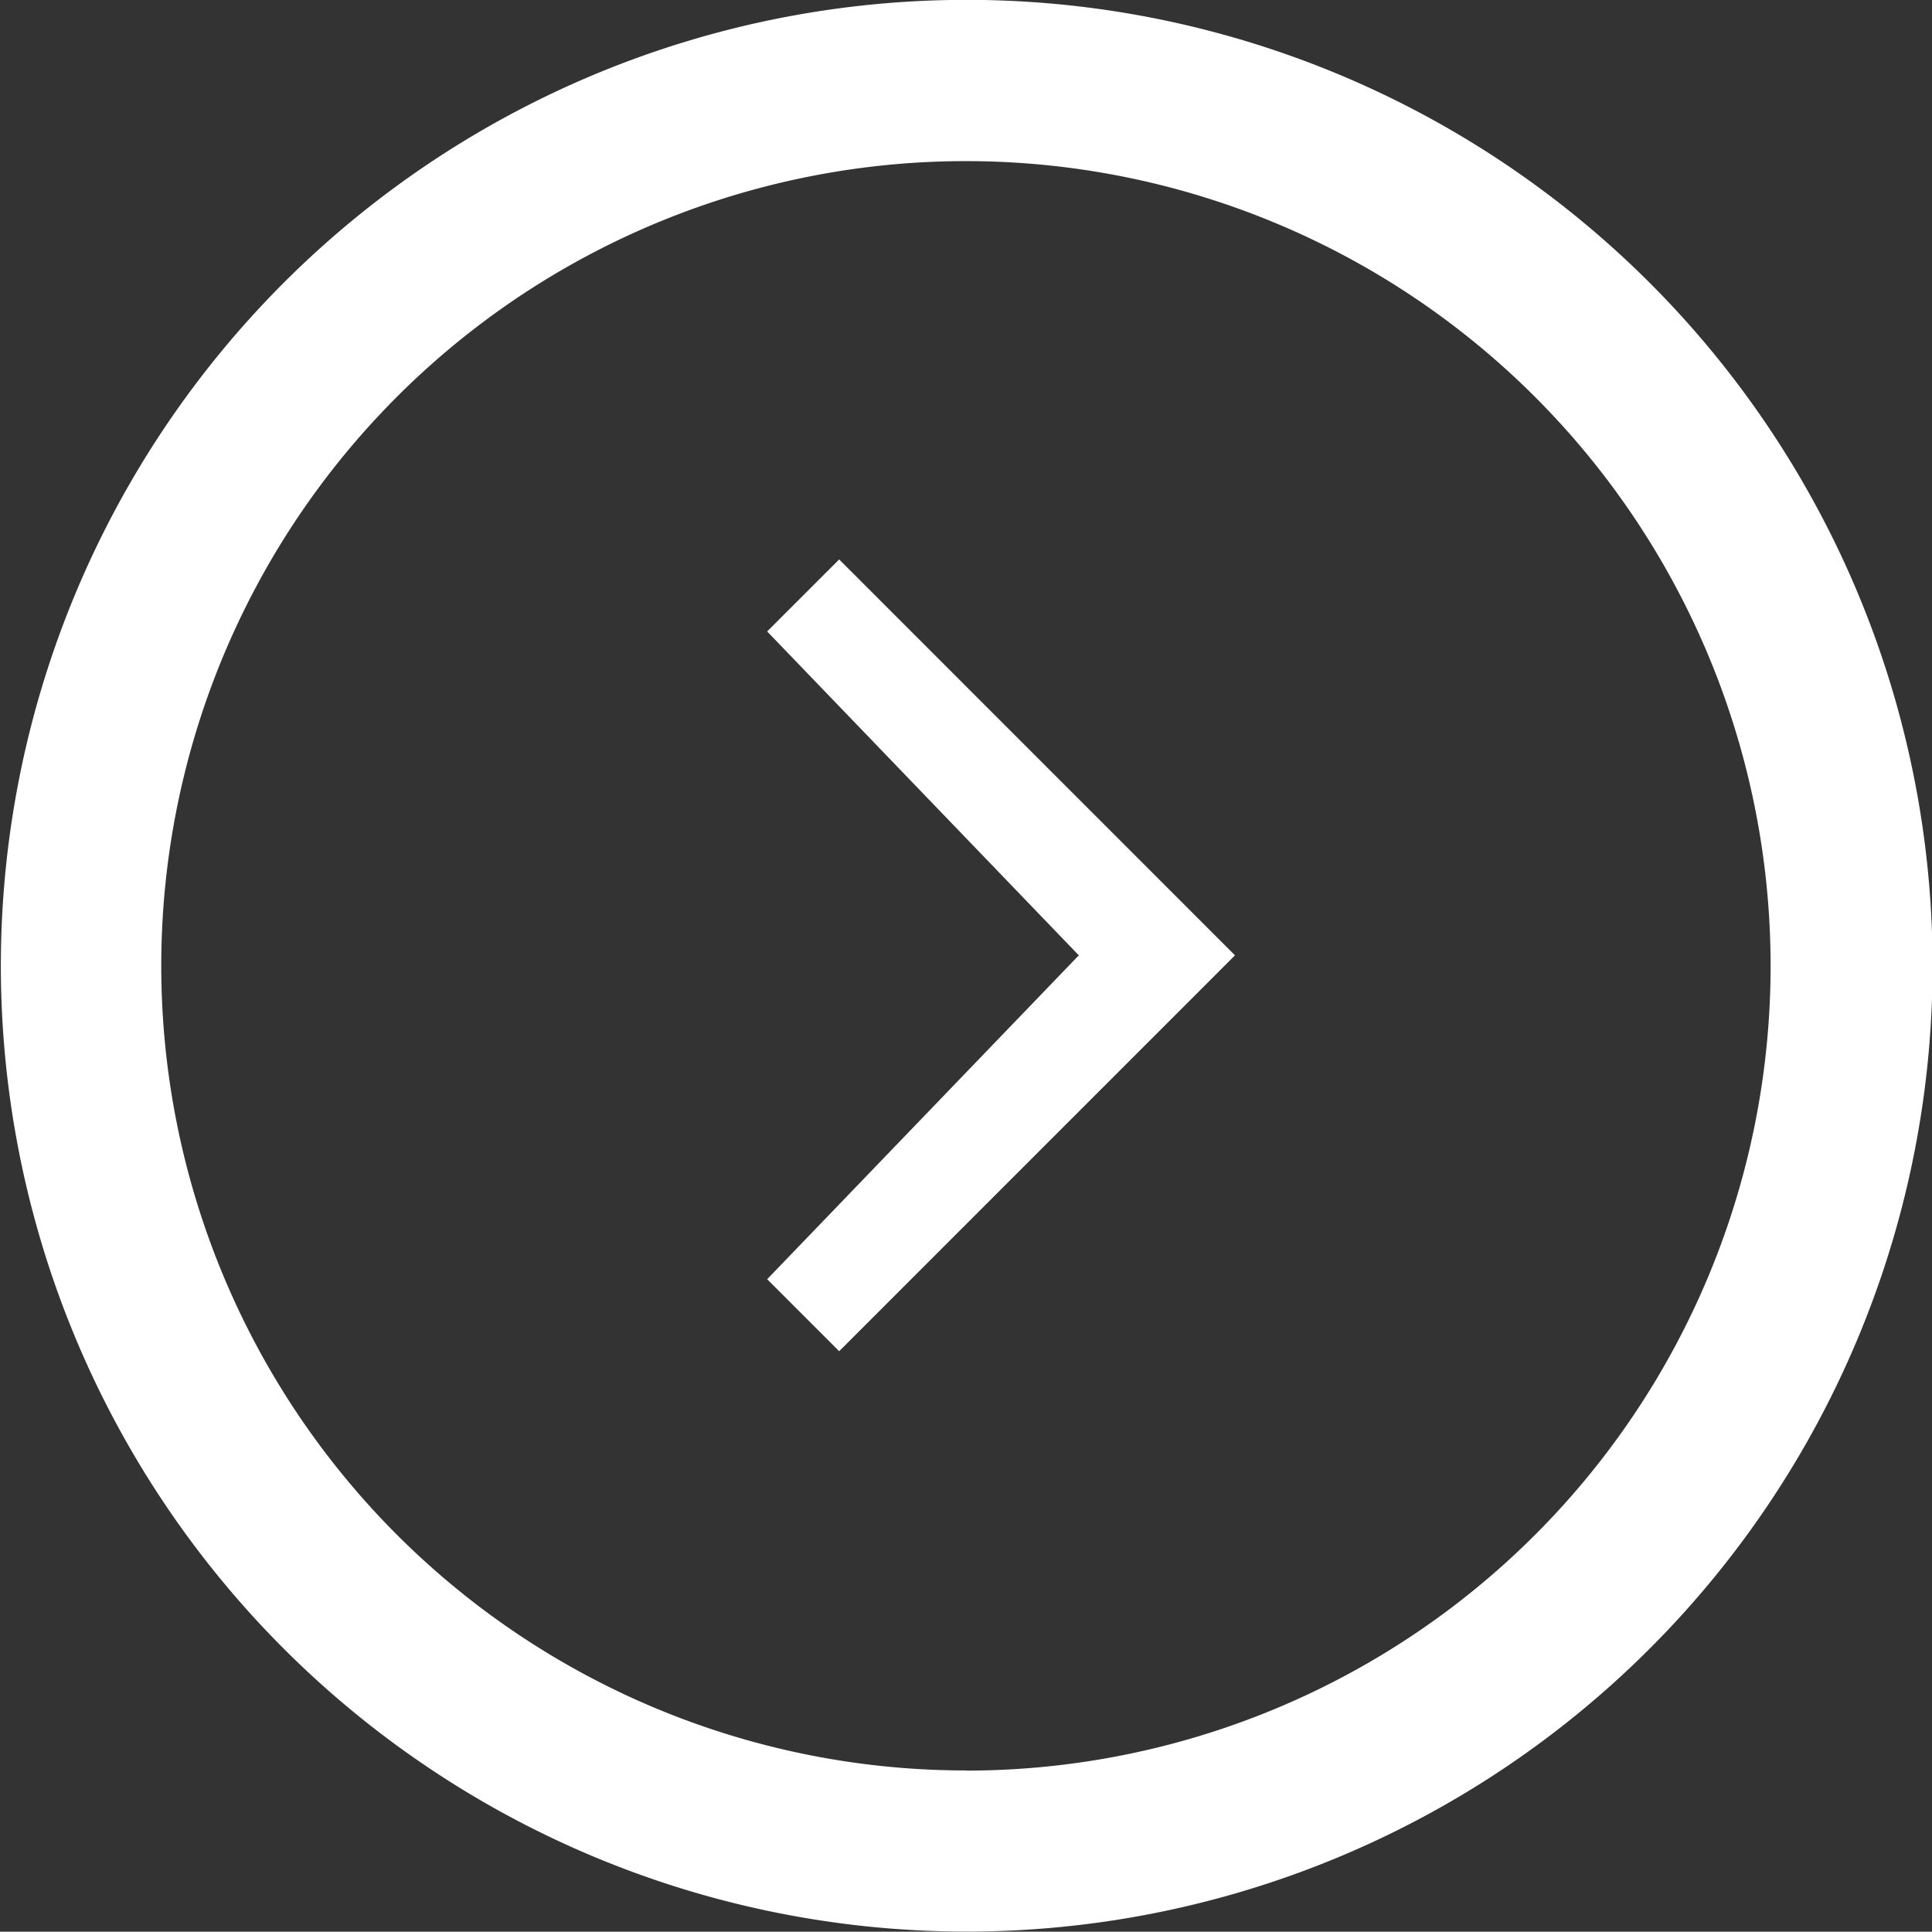
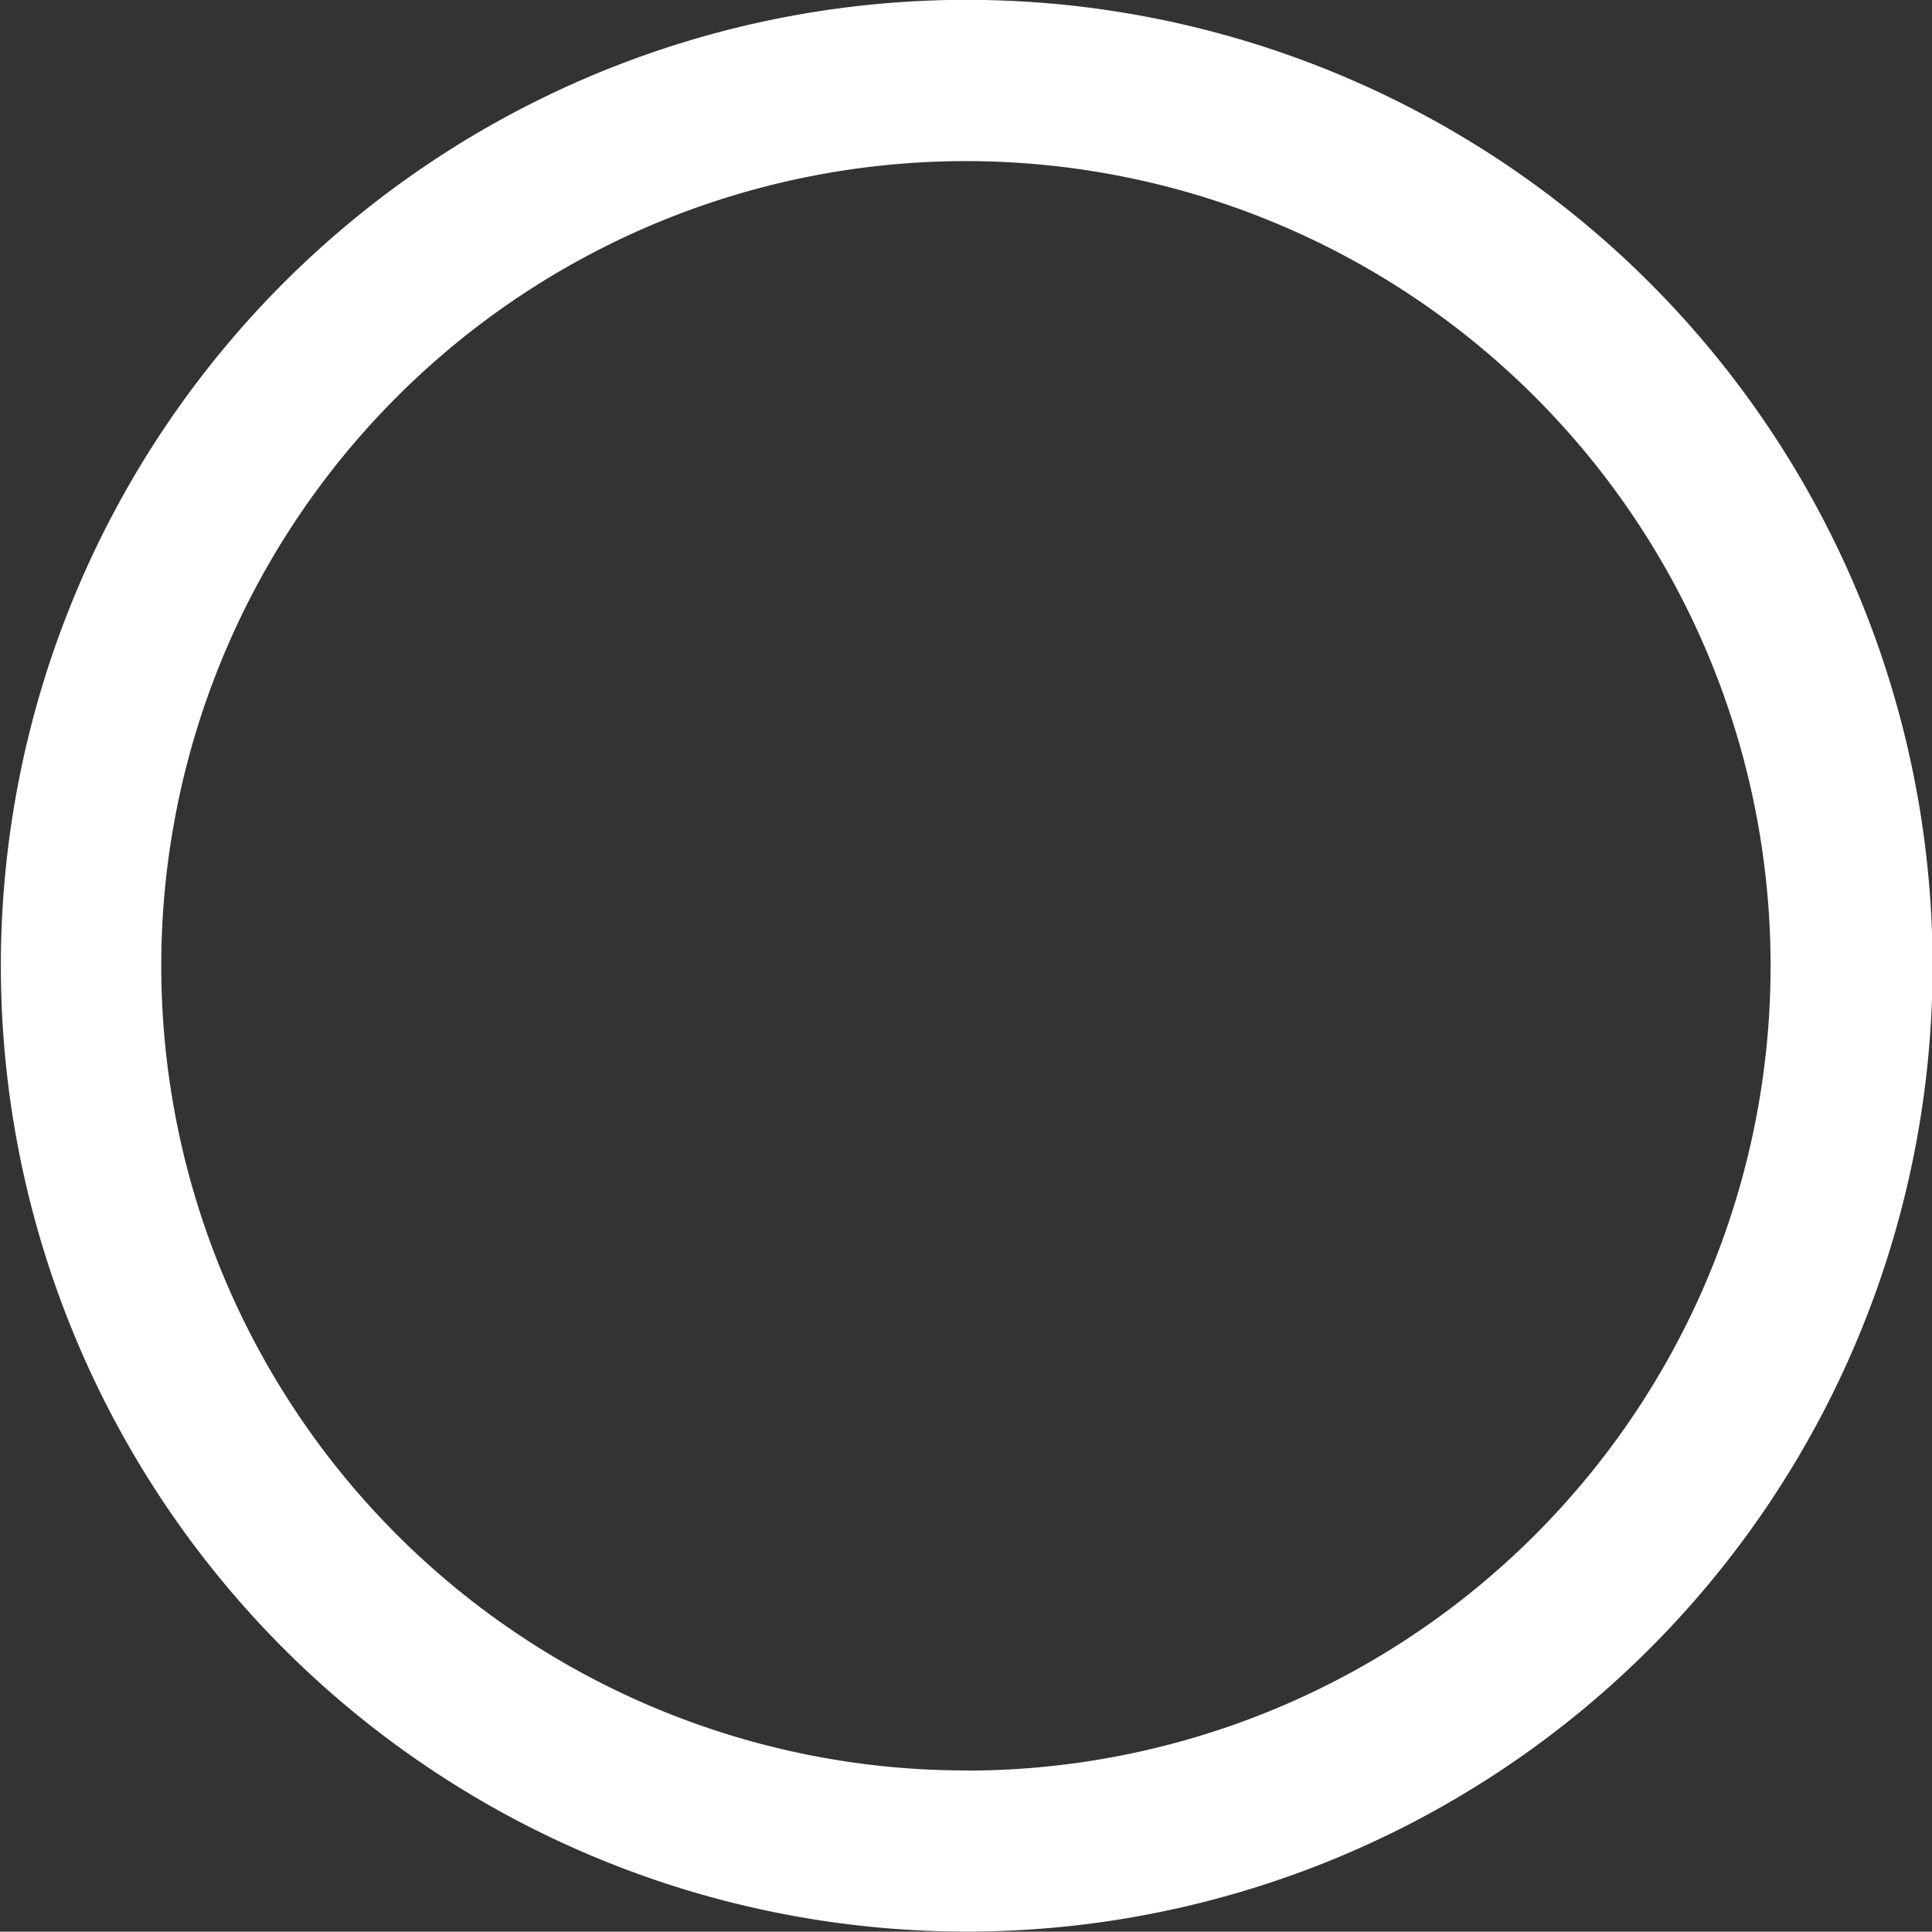
<svg xmlns="http://www.w3.org/2000/svg" width="26.992" height="26.988" viewBox="0 0 26.992 26.988">
  <rect x="0" y="0" width="26.992" height="26.988" fill="#333333" stroke="none" />
  <defs>
    <style>
            .cls-1{fill:#fff}
        </style>
  </defs>
  <g id="play-button_1_" transform="translate(-3 -2)">
    <path id="Path_3879" d="M13.5 0A13.494 13.494 0 1 0 27 13.5 13.495 13.495 0 0 0 13.5 0zm0 24.737A11.242 11.242 0 1 1 24.737 13.5 11.24 11.24 0 0 1 13.5 24.739z" class="cls-1" transform="translate(3 1.998)" />
    <g id="Down_arrow" transform="rotate(-90 3.184 17.693)">
-       <path id="Path_10" d="M1.006 0L0 1.006l4.354 4.525L0 10.056l1.006 1.006 5.53-5.531z" class="cls-1" transform="rotate(90 -8.583 19.644)" />
-     </g>
+       </g>
  </g>
</svg>